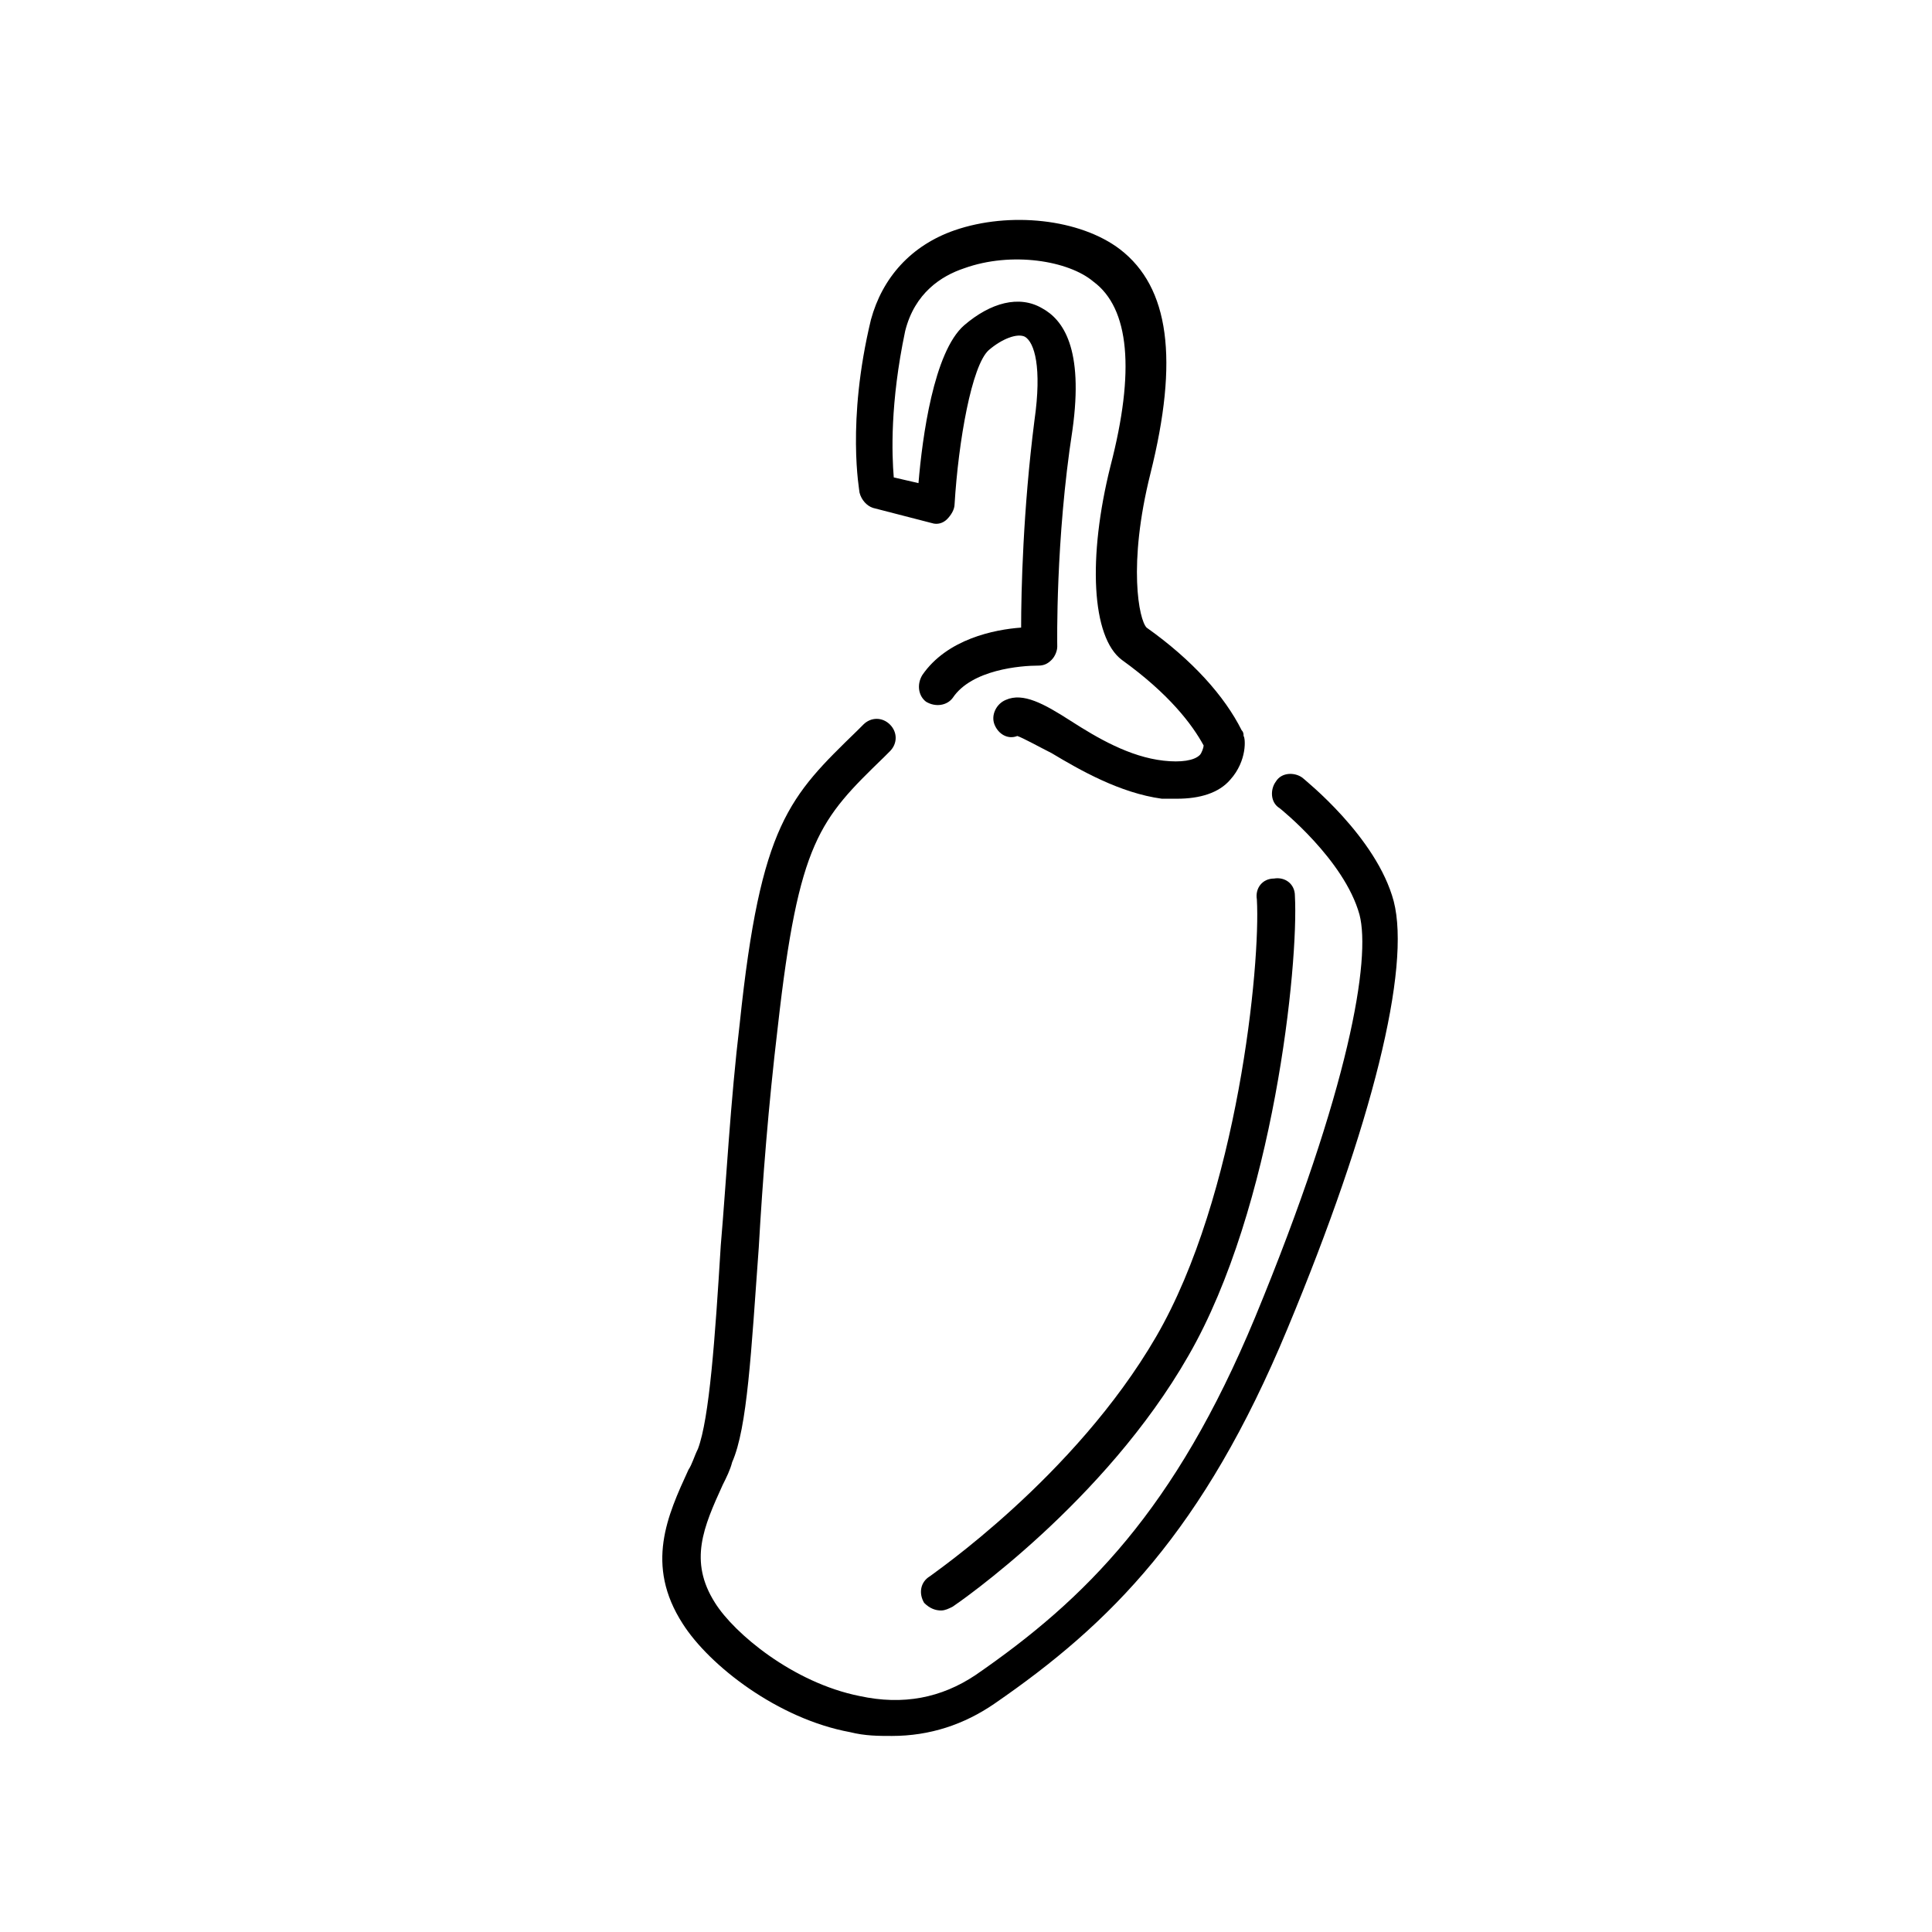
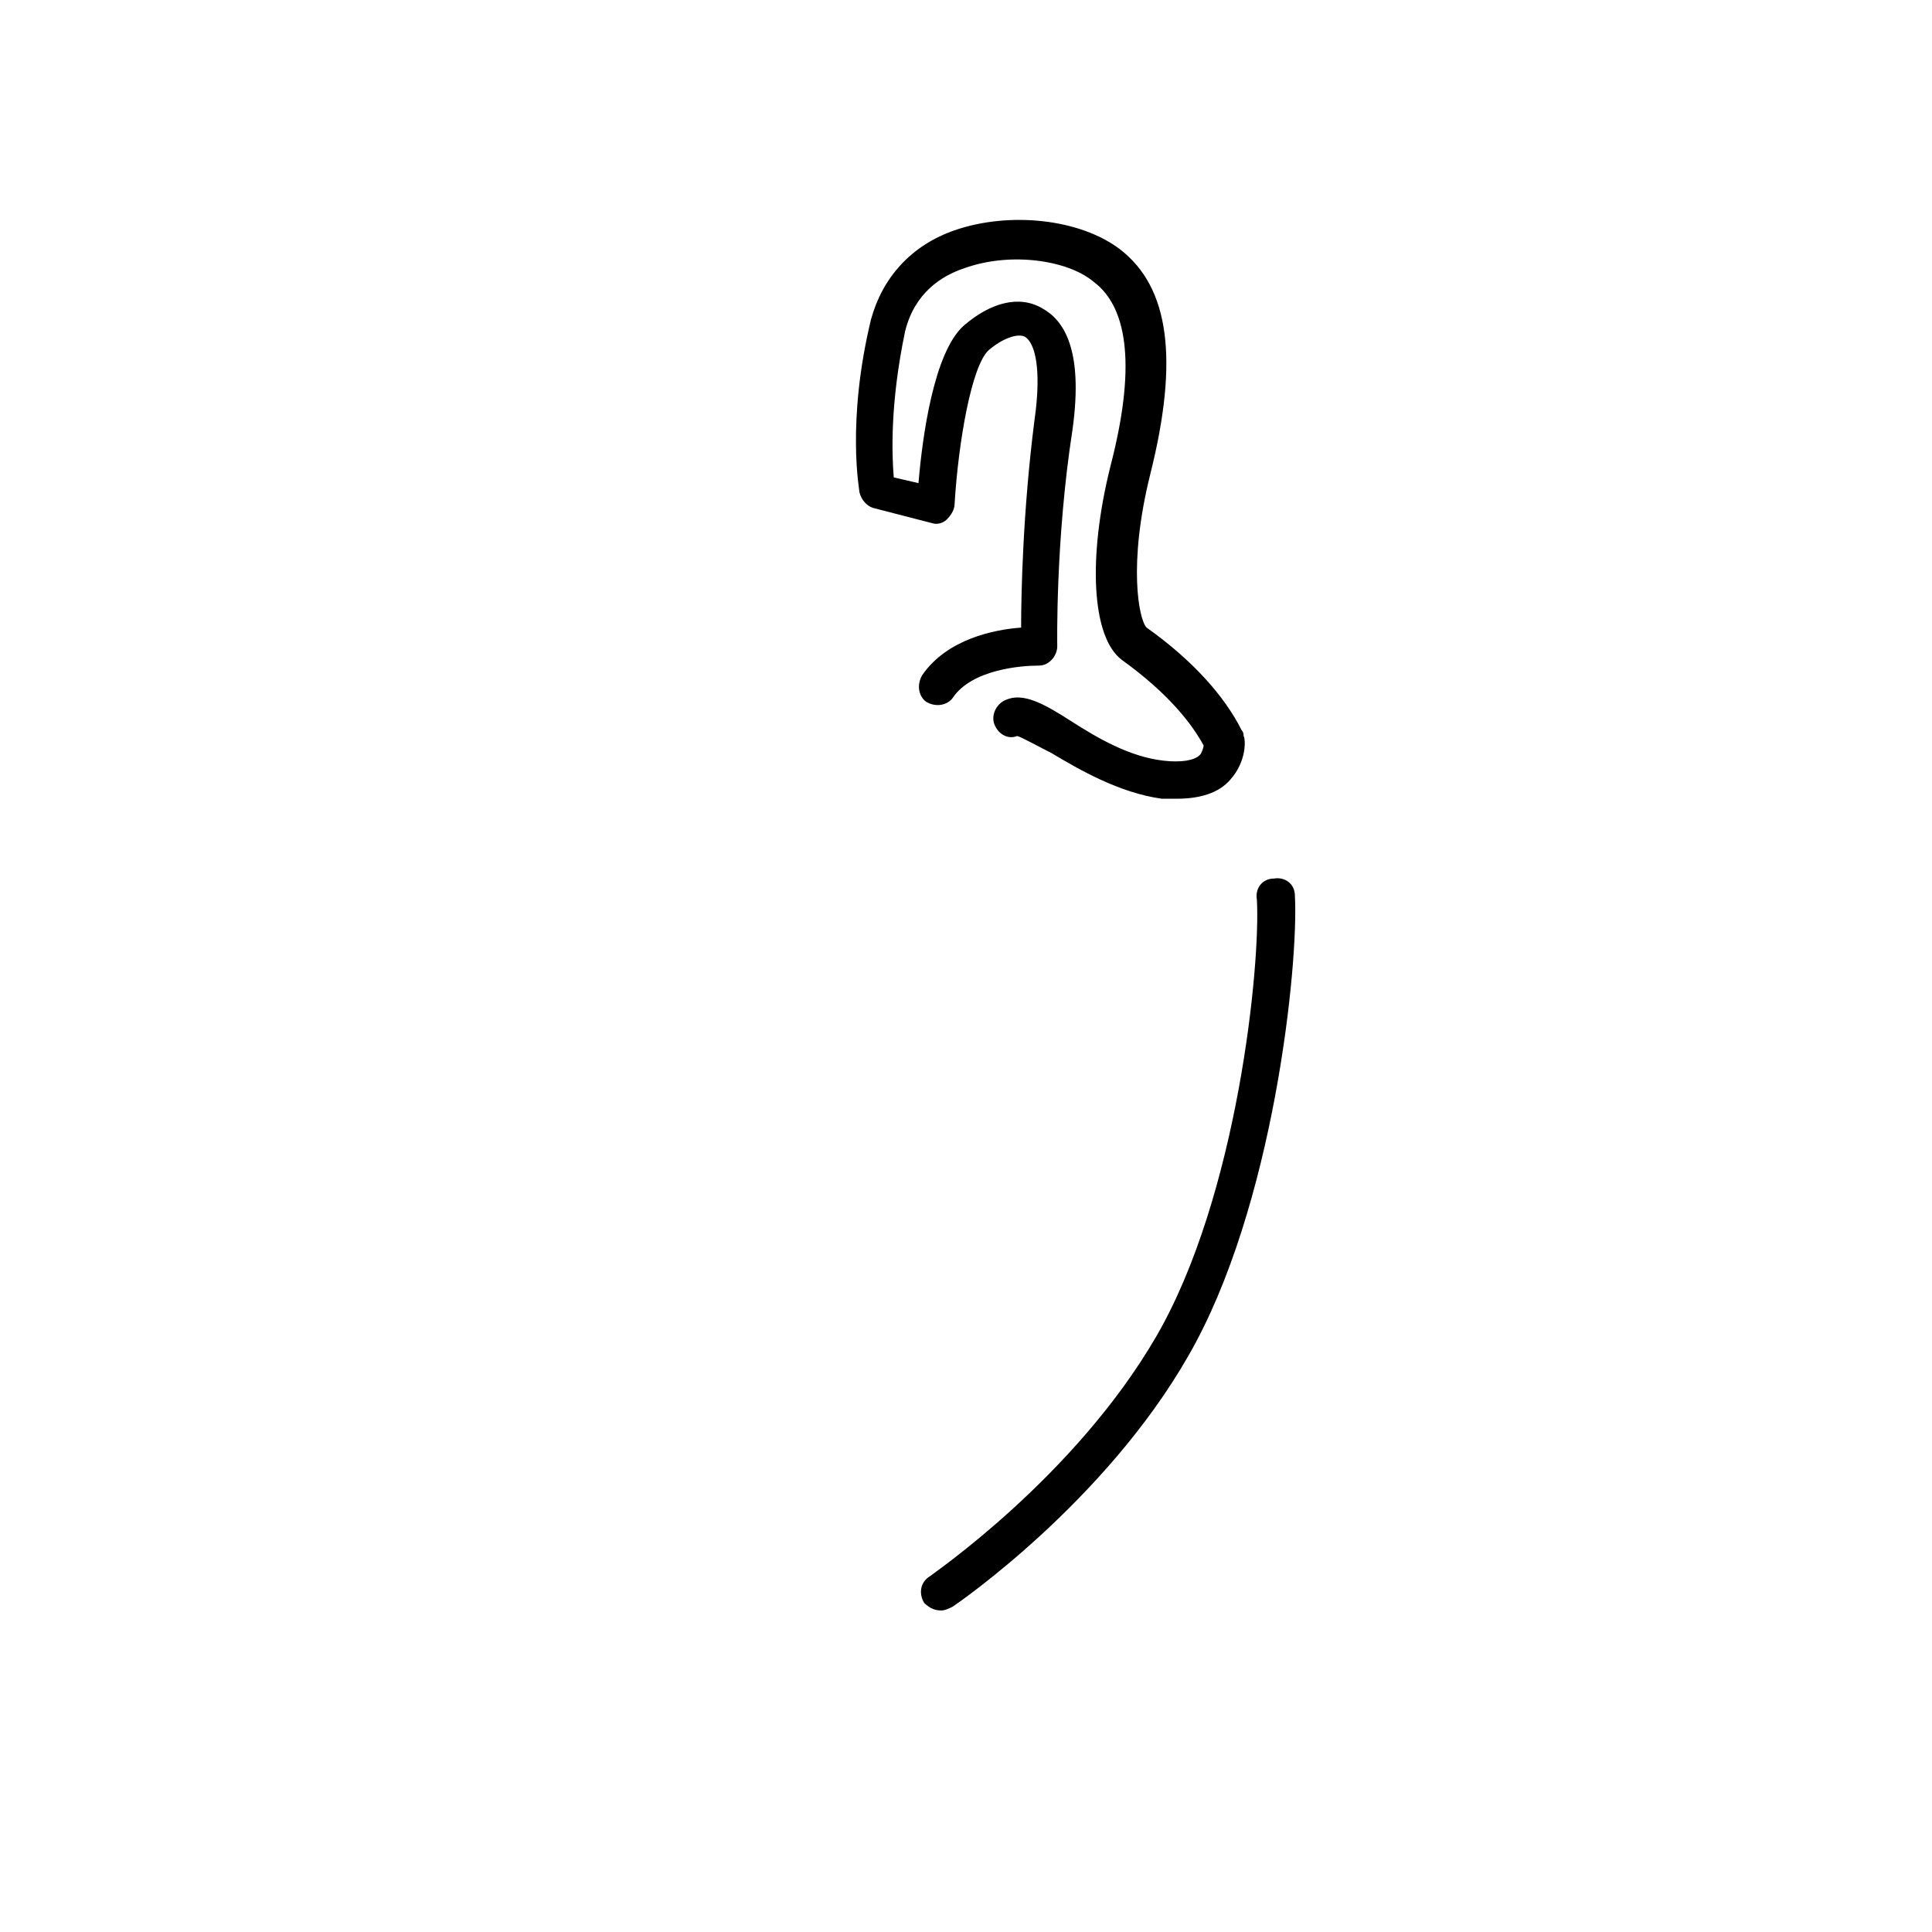
<svg xmlns="http://www.w3.org/2000/svg" fill="#000000" width="800px" height="800px" version="1.1" viewBox="144 144 512 512">
  <g>
-     <path d="m489.17 350.12c-2.016-1.512-5.543-1.512-7.055 1.008-1.512 2.016-1.512 5.543 1.008 7.055 0 0 17.129 13.602 21.16 28.215 3.023 11.586-2.519 45.848-27.711 106.81-21.156 50.883-44.836 74.559-74.059 94.711-9.07 6.047-19.145 8.062-30.73 5.543-17.633-3.527-33.25-16.625-38.289-24.688-7.055-11.082-3.023-20.152 2.016-31.234 1.008-2.016 2.016-4.031 2.519-6.047 4.031-9.07 5.039-29.223 7.055-56.93 1.008-17.633 2.519-37.281 5.039-58.441 5.543-49.375 11.082-54.914 28.215-71.539l1.512-1.512c2.016-2.016 2.016-5.039 0-7.055-2.016-2.016-5.039-2.016-7.055 0l-1.512 1.512c-18.137 17.633-25.695 24.688-31.234 77.586-2.519 21.16-3.527 41.312-5.039 58.945-1.512 24.688-3.023 45.848-6.047 53.906-1.008 2.016-1.512 4.031-2.519 5.543-5.543 12.09-11.586 25.191-1.512 40.809 7.055 11.082 25.191 25.191 44.336 28.719 4.031 1.008 7.559 1.008 11.082 1.008 10.078 0 19.145-3.023 27.207-8.566 30.73-21.16 55.418-45.848 77.586-99.25 22.672-54.41 32.746-95.723 28.215-113.36-4.539-17.133-23.684-32.246-24.188-32.75z" />
    <path d="m414.61 310.32c-7.055 0.504-19.648 3.023-26.199 12.594-1.512 2.519-1.008 5.543 1.008 7.055 2.519 1.512 5.543 1.008 7.055-1.008 5.039-7.559 18.137-8.566 22.672-8.566 1.512 0 2.519-0.504 3.527-1.512 1.008-1.008 1.512-2.519 1.512-3.527 0-0.504-0.504-28.215 4.031-57.434 3.023-21.664-2.519-29.223-8.062-32.242-6.047-3.527-13.602-1.512-20.656 4.535-8.062 7.055-11.082 29.727-12.09 41.816l-6.551-1.512c-0.504-6.047-1.008-19.648 3.023-38.793 2.519-10.078 9.574-14.609 15.617-16.625 12.594-4.535 27.711-2.016 34.258 3.527 9.574 7.055 11.082 23.68 4.535 48.871-6.047 24.184-5.039 45.344 3.023 51.387 12.594 9.07 18.641 17.129 21.664 22.672 0 0.504-0.504 2.016-1.008 2.519-1.512 1.512-5.039 2.016-9.574 1.512-9.07-1.008-17.633-6.047-24.688-10.578-7.055-4.535-12.594-7.559-17.129-5.543-2.519 1.008-4.031 4.031-3.023 6.551 1.008 2.519 3.527 4.031 6.047 3.023 1.512 0.504 6.047 3.023 9.07 4.535 7.559 4.535 18.137 10.578 29.223 12.09h4.031c6.047 0 11.082-1.512 14.105-5.039 4.535-5.039 4.031-11.082 3.527-11.586 0-0.504 0-1.008-0.504-1.512-4.535-9.07-13.098-18.641-25.191-27.207-2.016-2.016-5.039-16.625 1.008-40.809 7.559-30.23 5.039-49.375-8.062-59.449-10.578-8.062-29.223-10.078-43.832-5.039-11.586 4.031-19.145 12.594-22.168 23.68-6.551 27.207-3.023 45.344-3.023 45.848 0.504 2.016 2.016 3.527 3.527 4.031l15.617 4.031c1.512 0.504 3.023 0 4.031-1.008 1.008-1.008 2.016-2.519 2.016-4.031 1.008-16.625 4.535-36.777 9.07-40.809 3.527-3.023 7.559-4.535 9.574-3.527 2.519 1.512 4.535 8.062 2.519 22.168-3.027 23.676-3.531 45.336-3.531 54.91z" />
    <path d="m393.45 570.79c1.008 0 2.016-0.504 3.023-1.008 1.512-1.008 40.305-27.711 62.473-66.504 22.672-39.297 29.223-103.79 28.215-121.92 0-3.023-2.519-5.039-5.543-4.535-3.023 0-5.039 2.519-4.535 5.543 1.008 17.129-5.039 78.594-26.703 115.88-21.664 37.285-59.449 62.98-59.953 63.484-2.519 1.512-3.023 4.535-1.512 7.055 1.512 1.508 3.023 2.012 4.535 2.012z" />
  </g>
</svg>